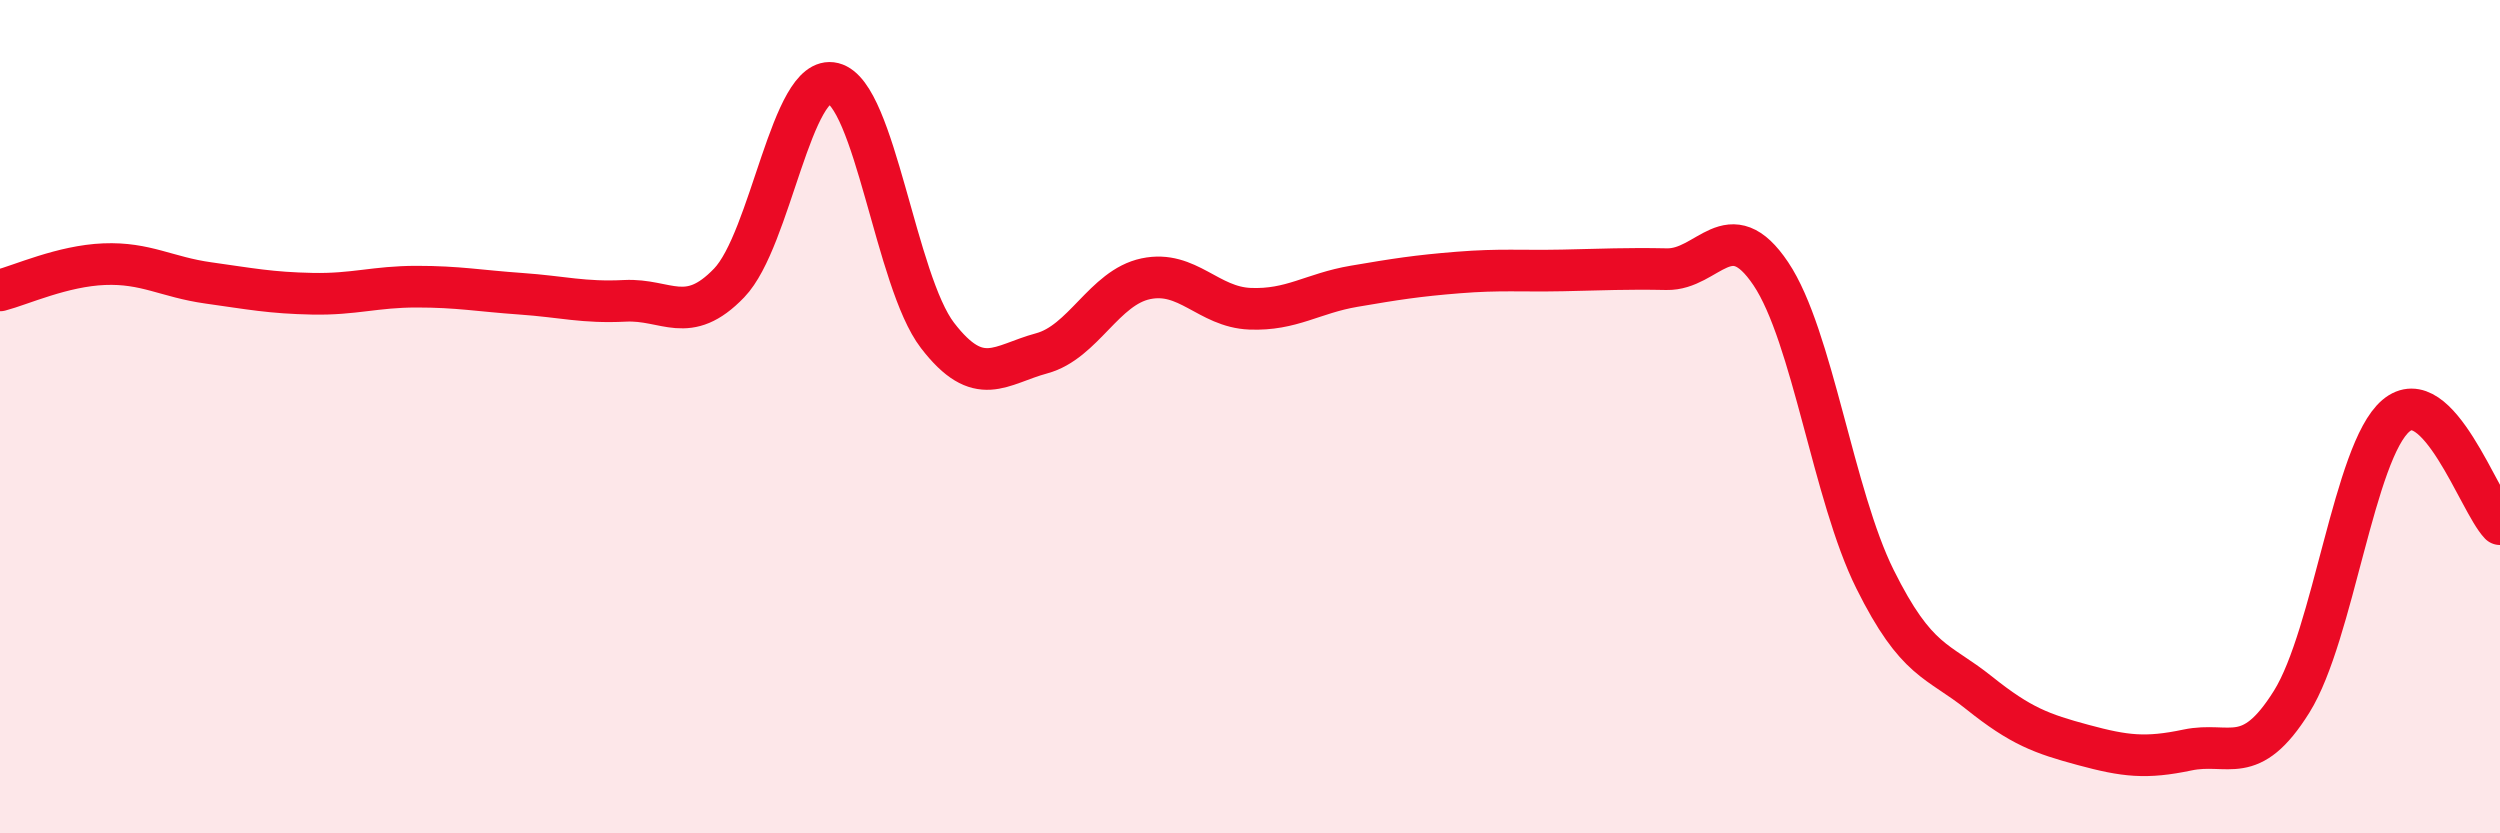
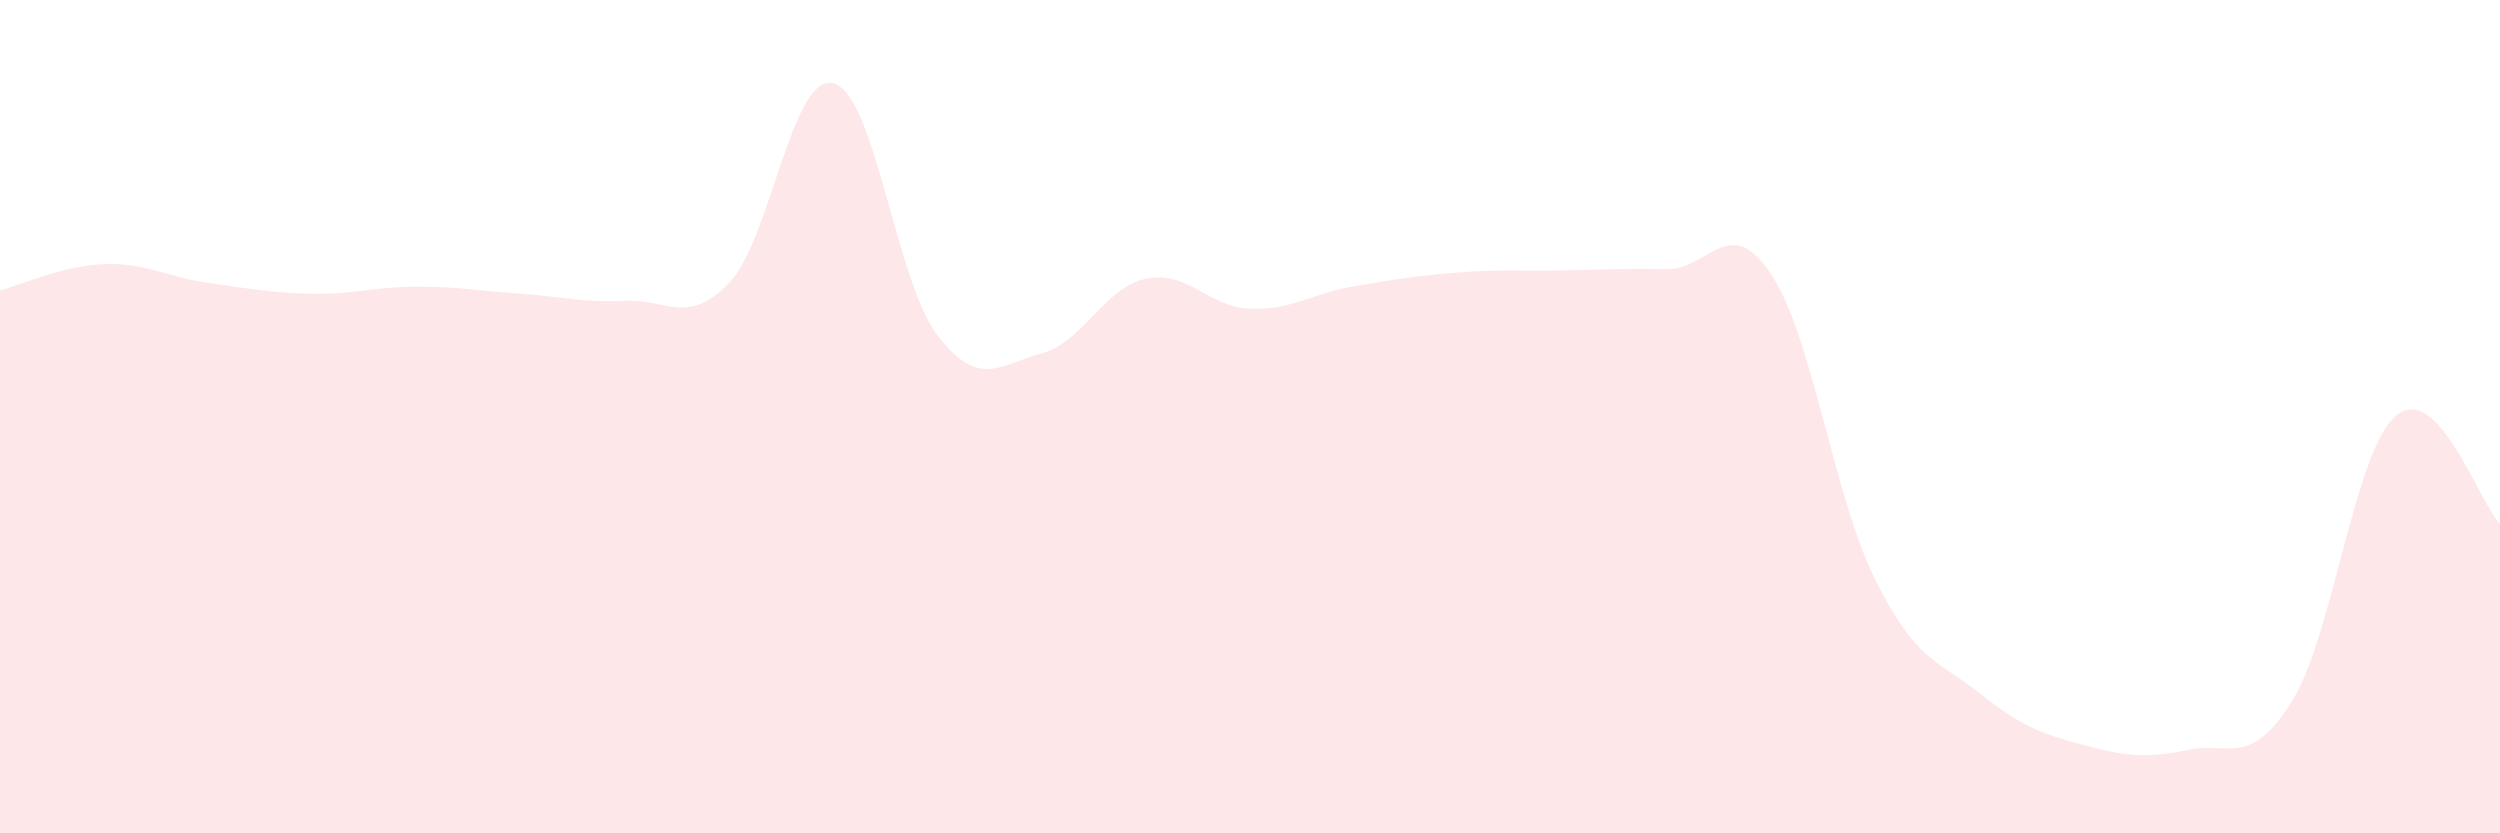
<svg xmlns="http://www.w3.org/2000/svg" width="60" height="20" viewBox="0 0 60 20">
  <path d="M 0,6.97 C 0.5,6.84 1.5,6.38 2.5,6.34 C 3.5,6.3 4,6.65 5,6.79 C 6,6.93 6.5,7.03 7.5,7.05 C 8.5,7.07 9,6.88 10,6.88 C 11,6.88 11.5,6.98 12.5,7.05 C 13.5,7.12 14,7.27 15,7.22 C 16,7.17 16.5,7.83 17.5,6.79 C 18.5,5.75 19,1.75 20,2 C 21,2.25 21.5,6.75 22.5,8.05 C 23.5,9.35 24,8.75 25,8.48 C 26,8.21 26.5,6.9 27.5,6.69 C 28.5,6.48 29,7.37 30,7.41 C 31,7.45 31.5,7.04 32.5,6.87 C 33.5,6.7 34,6.62 35,6.54 C 36,6.46 36.5,6.51 37.5,6.49 C 38.5,6.47 39,6.44 40,6.46 C 41,6.48 41.5,5.08 42.5,6.57 C 43.5,8.06 44,11.89 45,13.9 C 46,15.91 46.5,15.83 47.5,16.63 C 48.5,17.43 49,17.61 50,17.88 C 51,18.15 51.5,18.21 52.5,18 C 53.5,17.79 54,18.44 55,16.84 C 56,15.24 56.5,10.83 57.5,9.98 C 58.5,9.13 59.5,12.06 60,12.58L60 20L0 20Z" fill="#EB0A25" opacity="0.1" stroke-linecap="round" stroke-linejoin="round" />
-   <path d="M 0,6.97 C 0.5,6.84 1.5,6.38 2.5,6.34 C 3.5,6.3 4,6.65 5,6.79 C 6,6.93 6.5,7.03 7.5,7.05 C 8.5,7.07 9,6.88 10,6.88 C 11,6.88 11.5,6.98 12.5,7.05 C 13.5,7.12 14,7.27 15,7.22 C 16,7.17 16.5,7.83 17.5,6.79 C 18.5,5.75 19,1.75 20,2 C 21,2.25 21.5,6.75 22.5,8.05 C 23.5,9.35 24,8.75 25,8.48 C 26,8.21 26.5,6.9 27.5,6.69 C 28.5,6.48 29,7.37 30,7.41 C 31,7.45 31.5,7.04 32.5,6.87 C 33.5,6.7 34,6.62 35,6.54 C 36,6.46 36.5,6.51 37.5,6.49 C 38.5,6.47 39,6.44 40,6.46 C 41,6.48 41.5,5.08 42.5,6.57 C 43.5,8.06 44,11.89 45,13.9 C 46,15.91 46.5,15.83 47.5,16.63 C 48.5,17.43 49,17.61 50,17.88 C 51,18.15 51.5,18.21 52.5,18 C 53.5,17.79 54,18.44 55,16.84 C 56,15.24 56.5,10.83 57.5,9.98 C 58.5,9.13 59.5,12.06 60,12.58" stroke="#EB0A25" stroke-width="1" fill="none" stroke-linecap="round" stroke-linejoin="round" />
</svg>